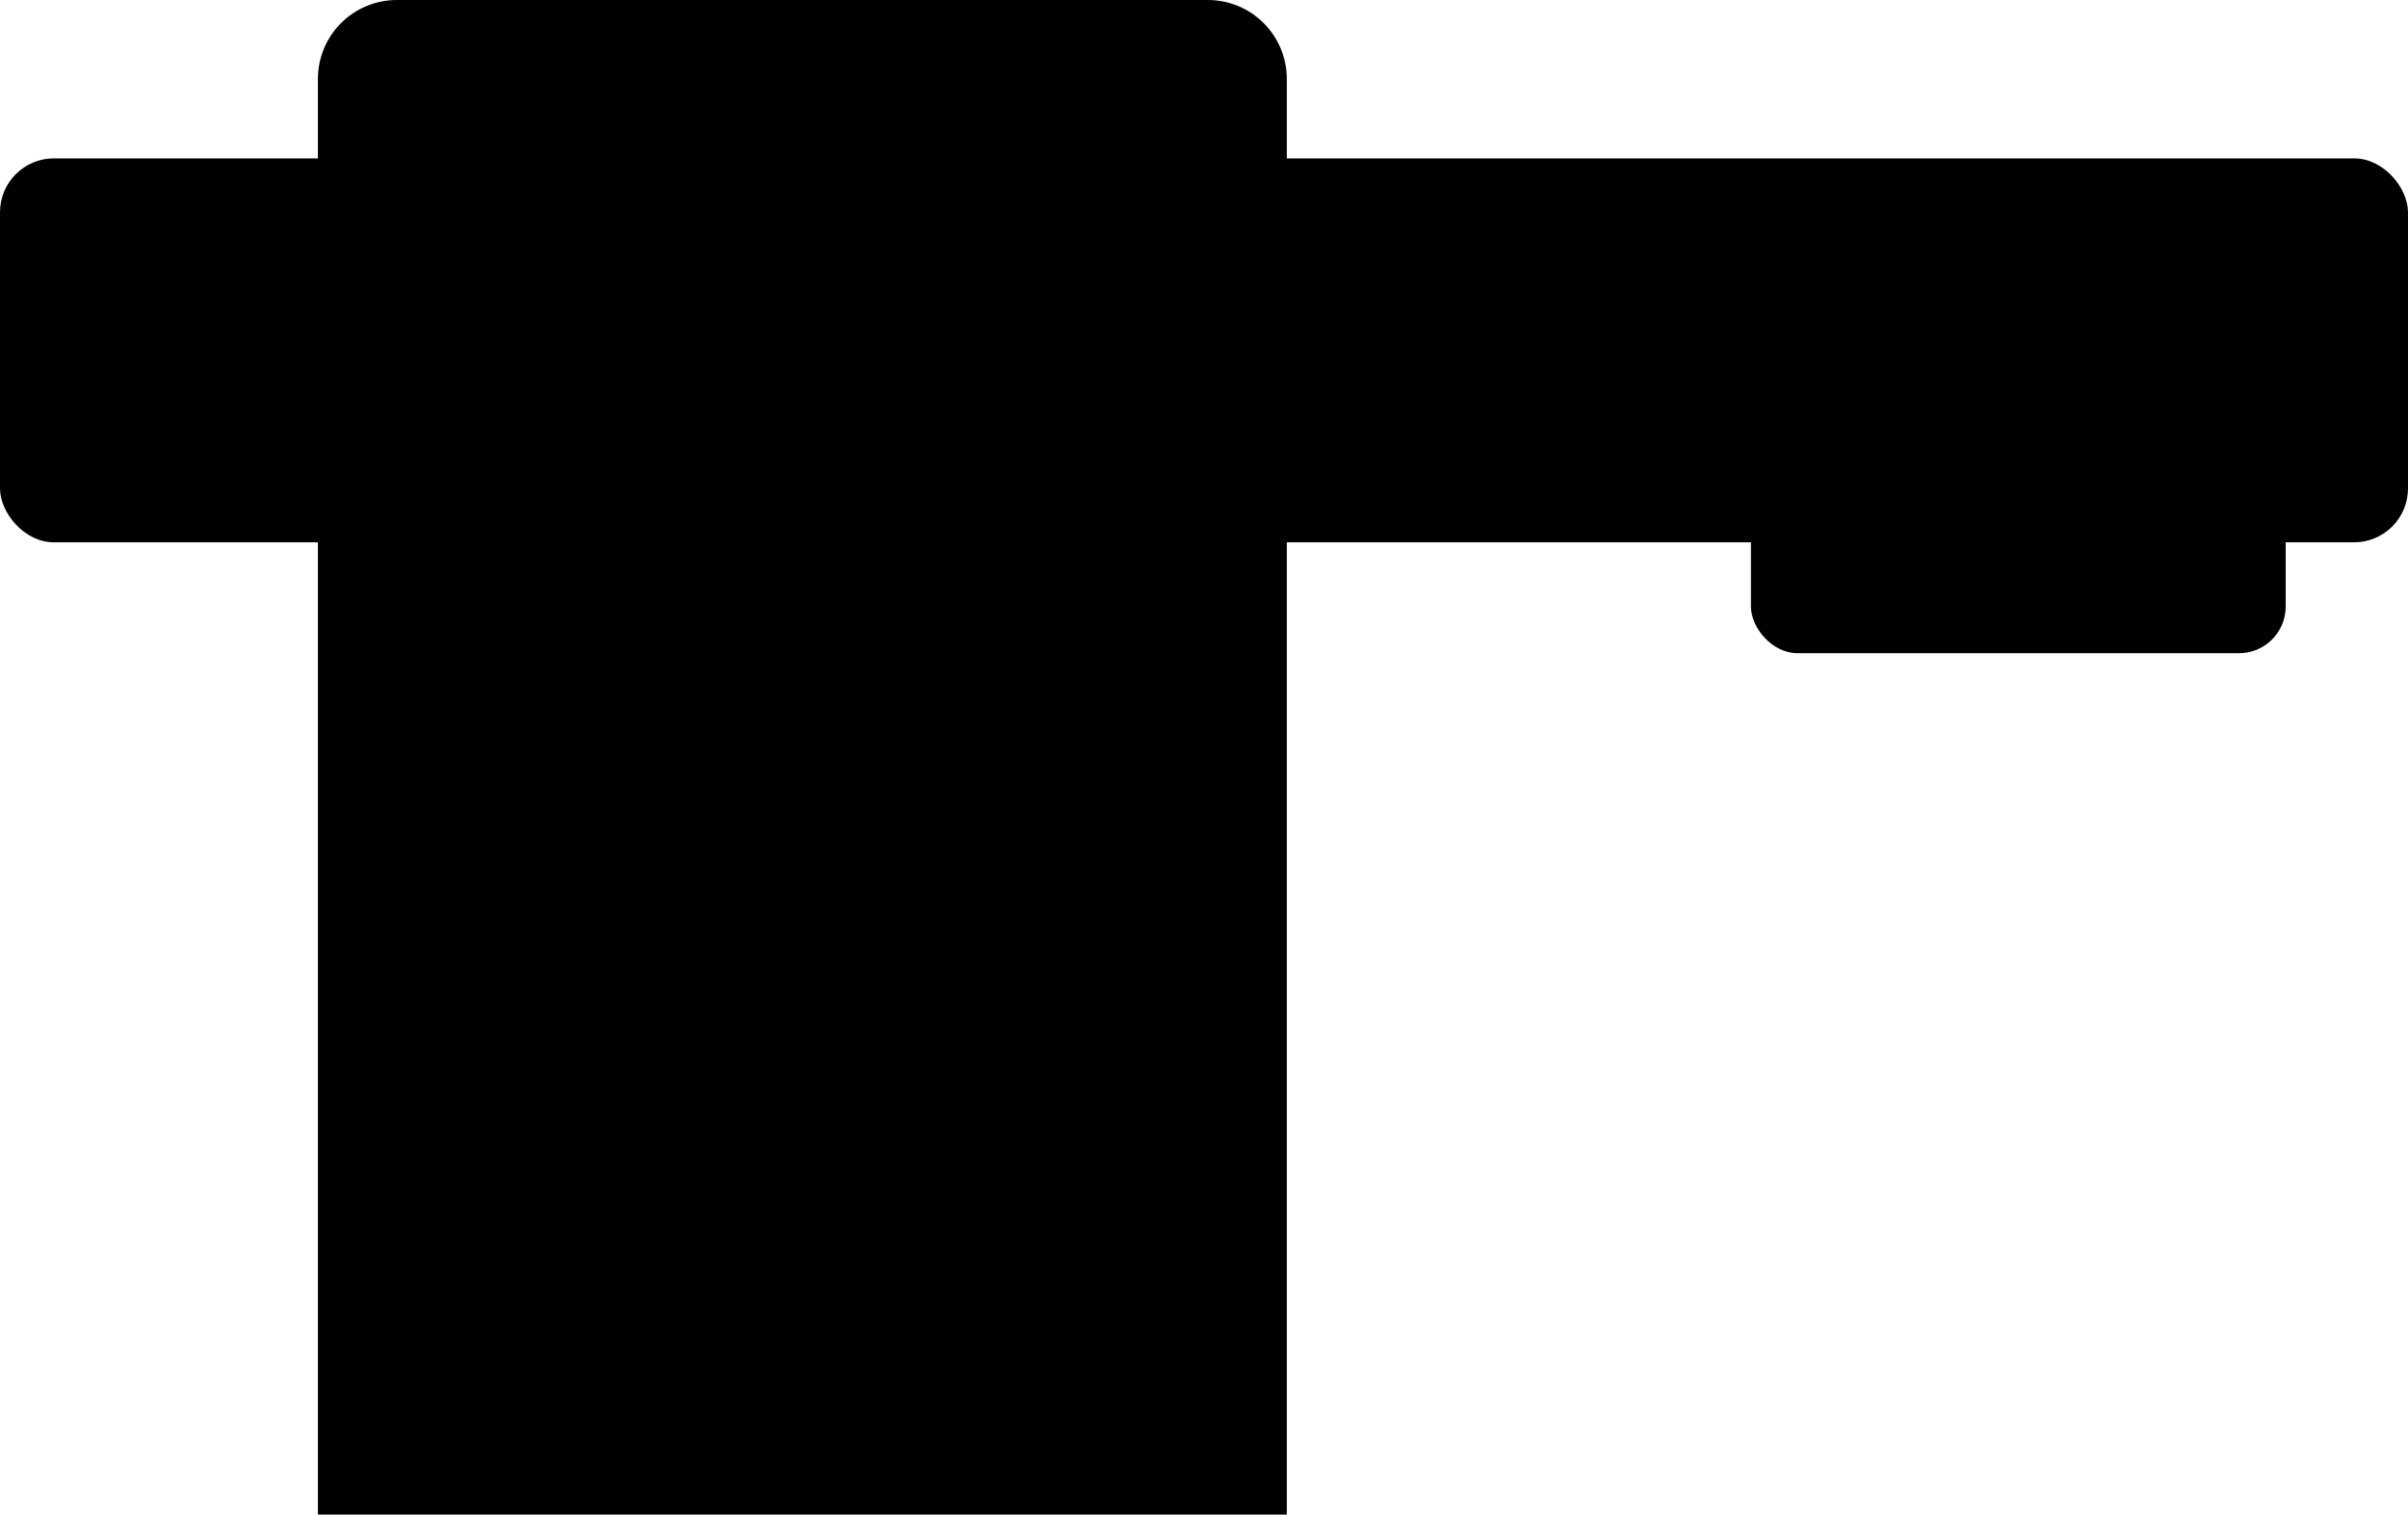
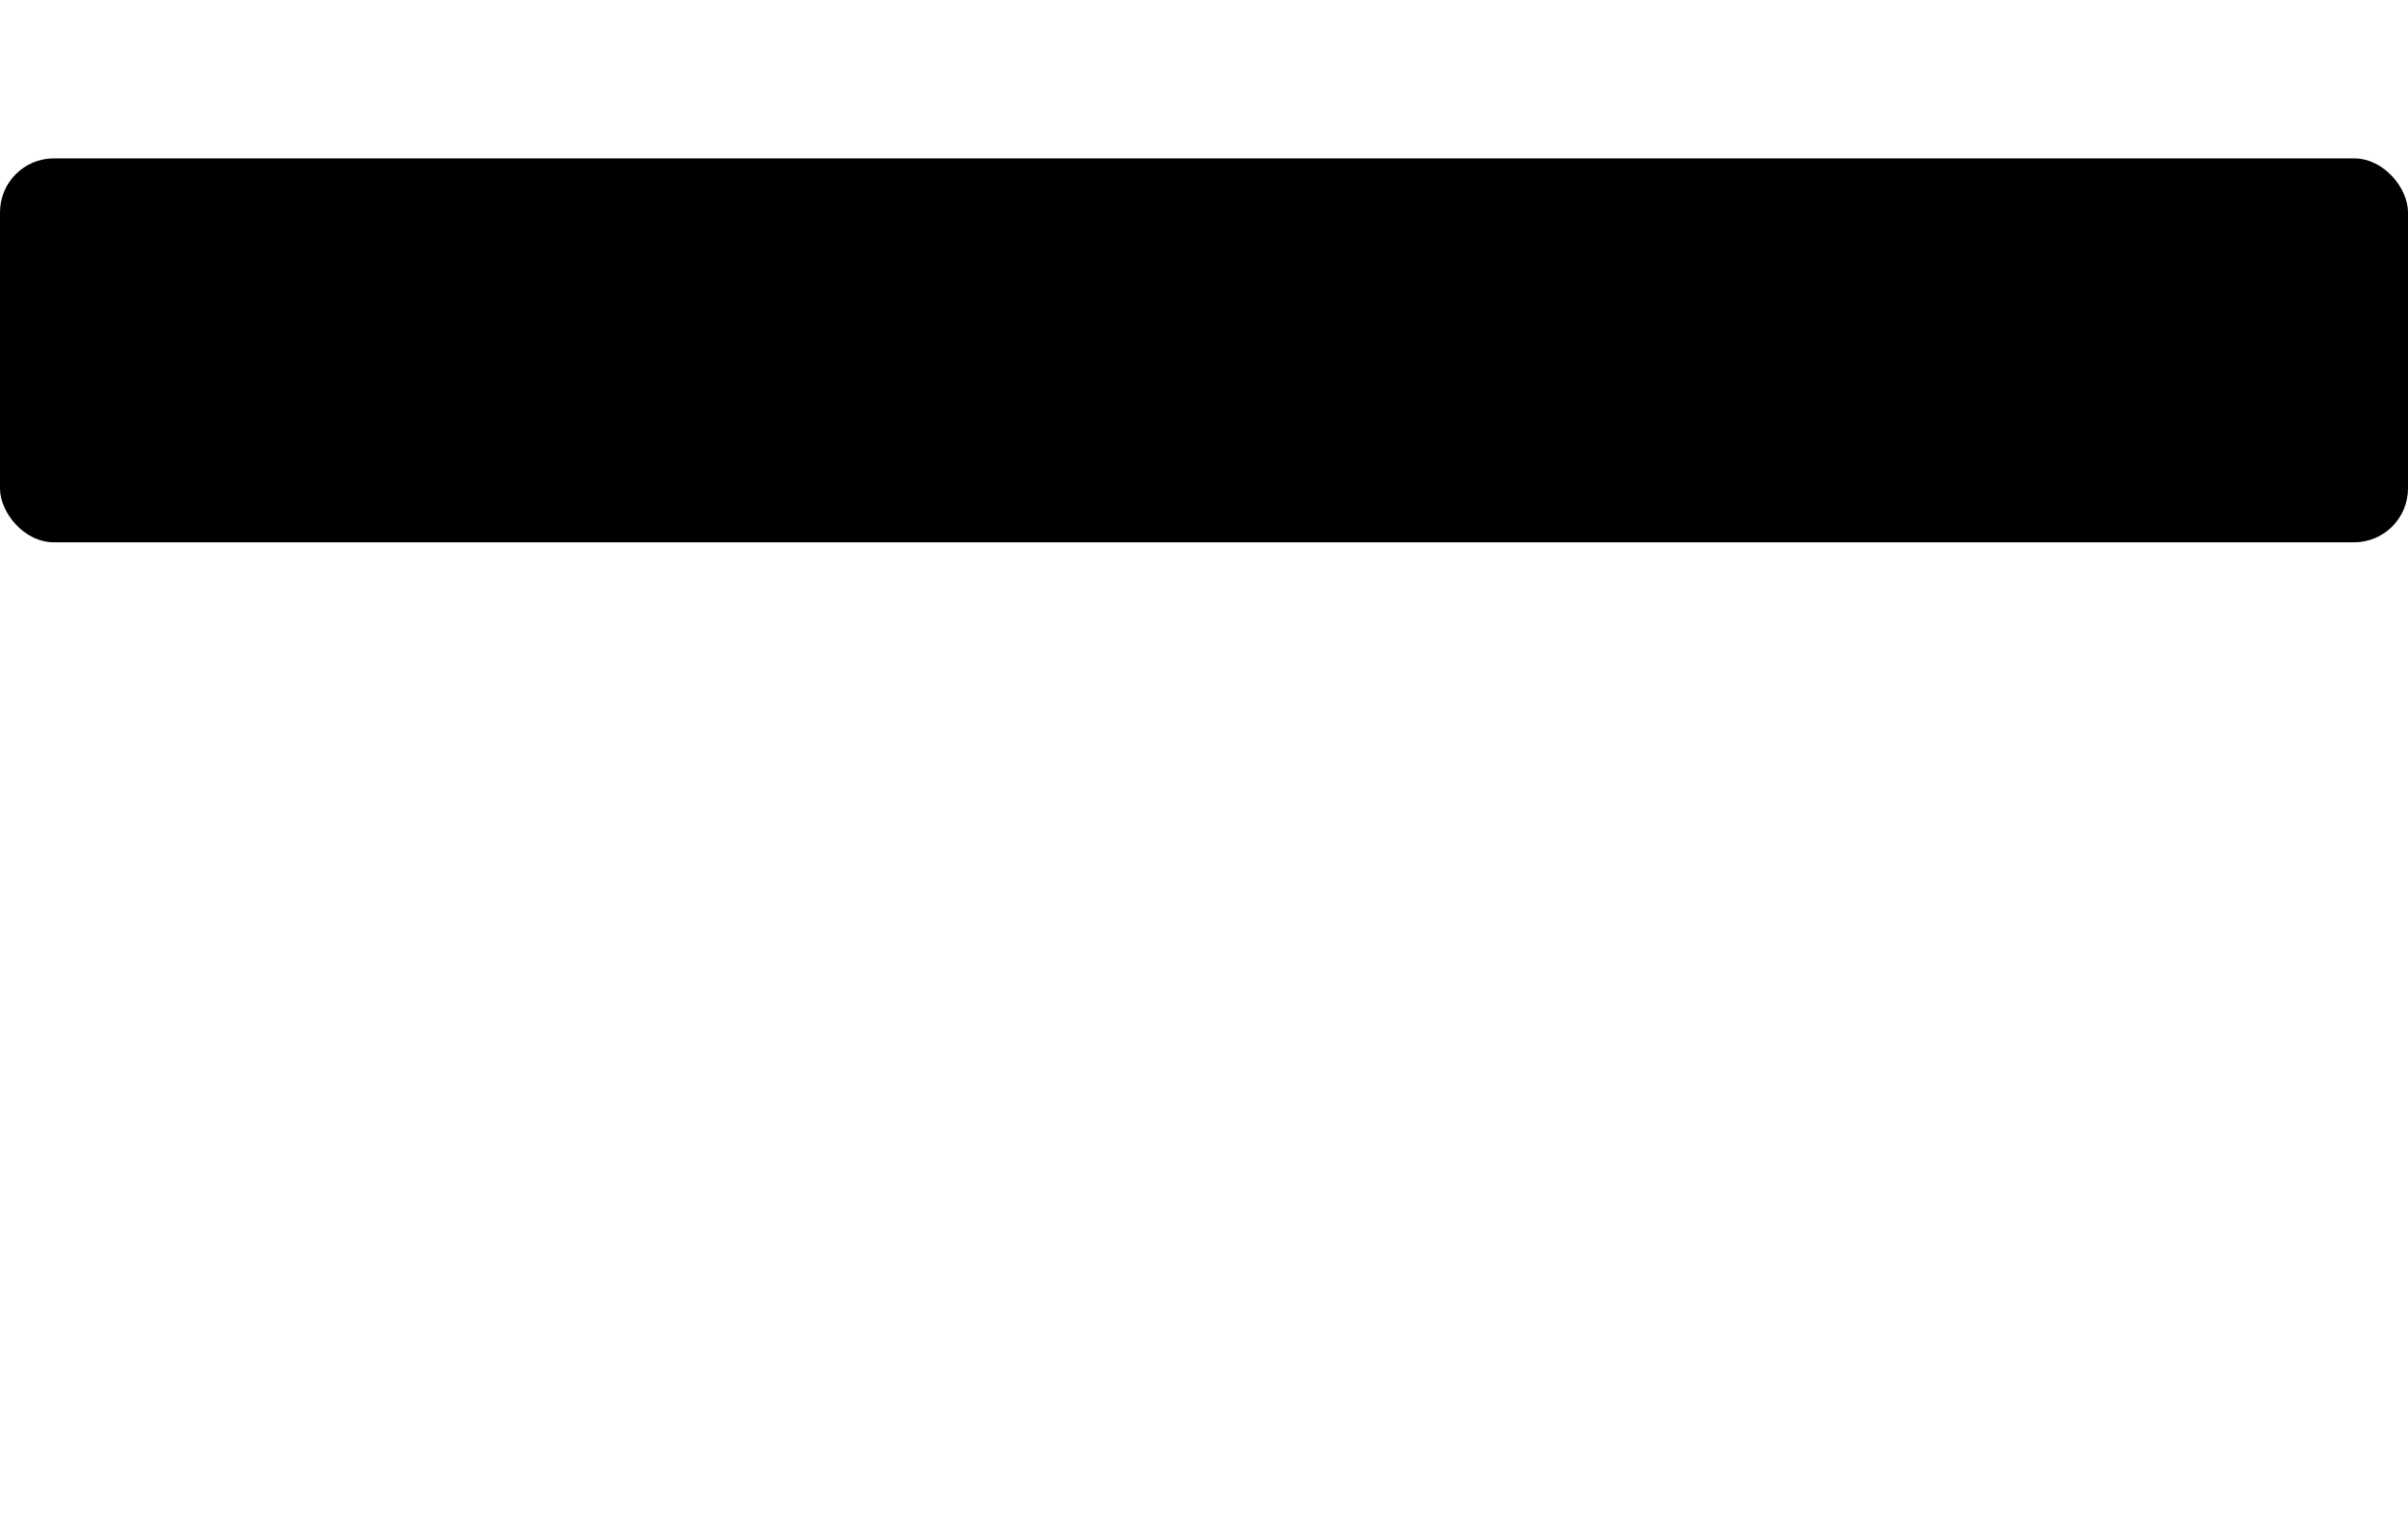
<svg xmlns="http://www.w3.org/2000/svg" id="Layer_1" data-name="Layer 1" viewBox="0 0 63.4 39.88">
  <defs>
    <style> .cls-1 { stroke-width: 0px; } </style>
  </defs>
-   <path class="cls-1" d="M33.88,39.88H8.37V2.08c0-1.15.93-2.08,2.08-2.08h21.35c1.15,0,2.08.93,2.08,2.08v37.8h0Z" />
  <rect class="cls-1" y="4.17" width="63.4" height="10.11" rx="1.42" ry="1.42" />
-   <rect class="cls-1" x="46.1" y="12.76" width="14.08" height="4.44" rx="1.23" ry="1.23" />
</svg>